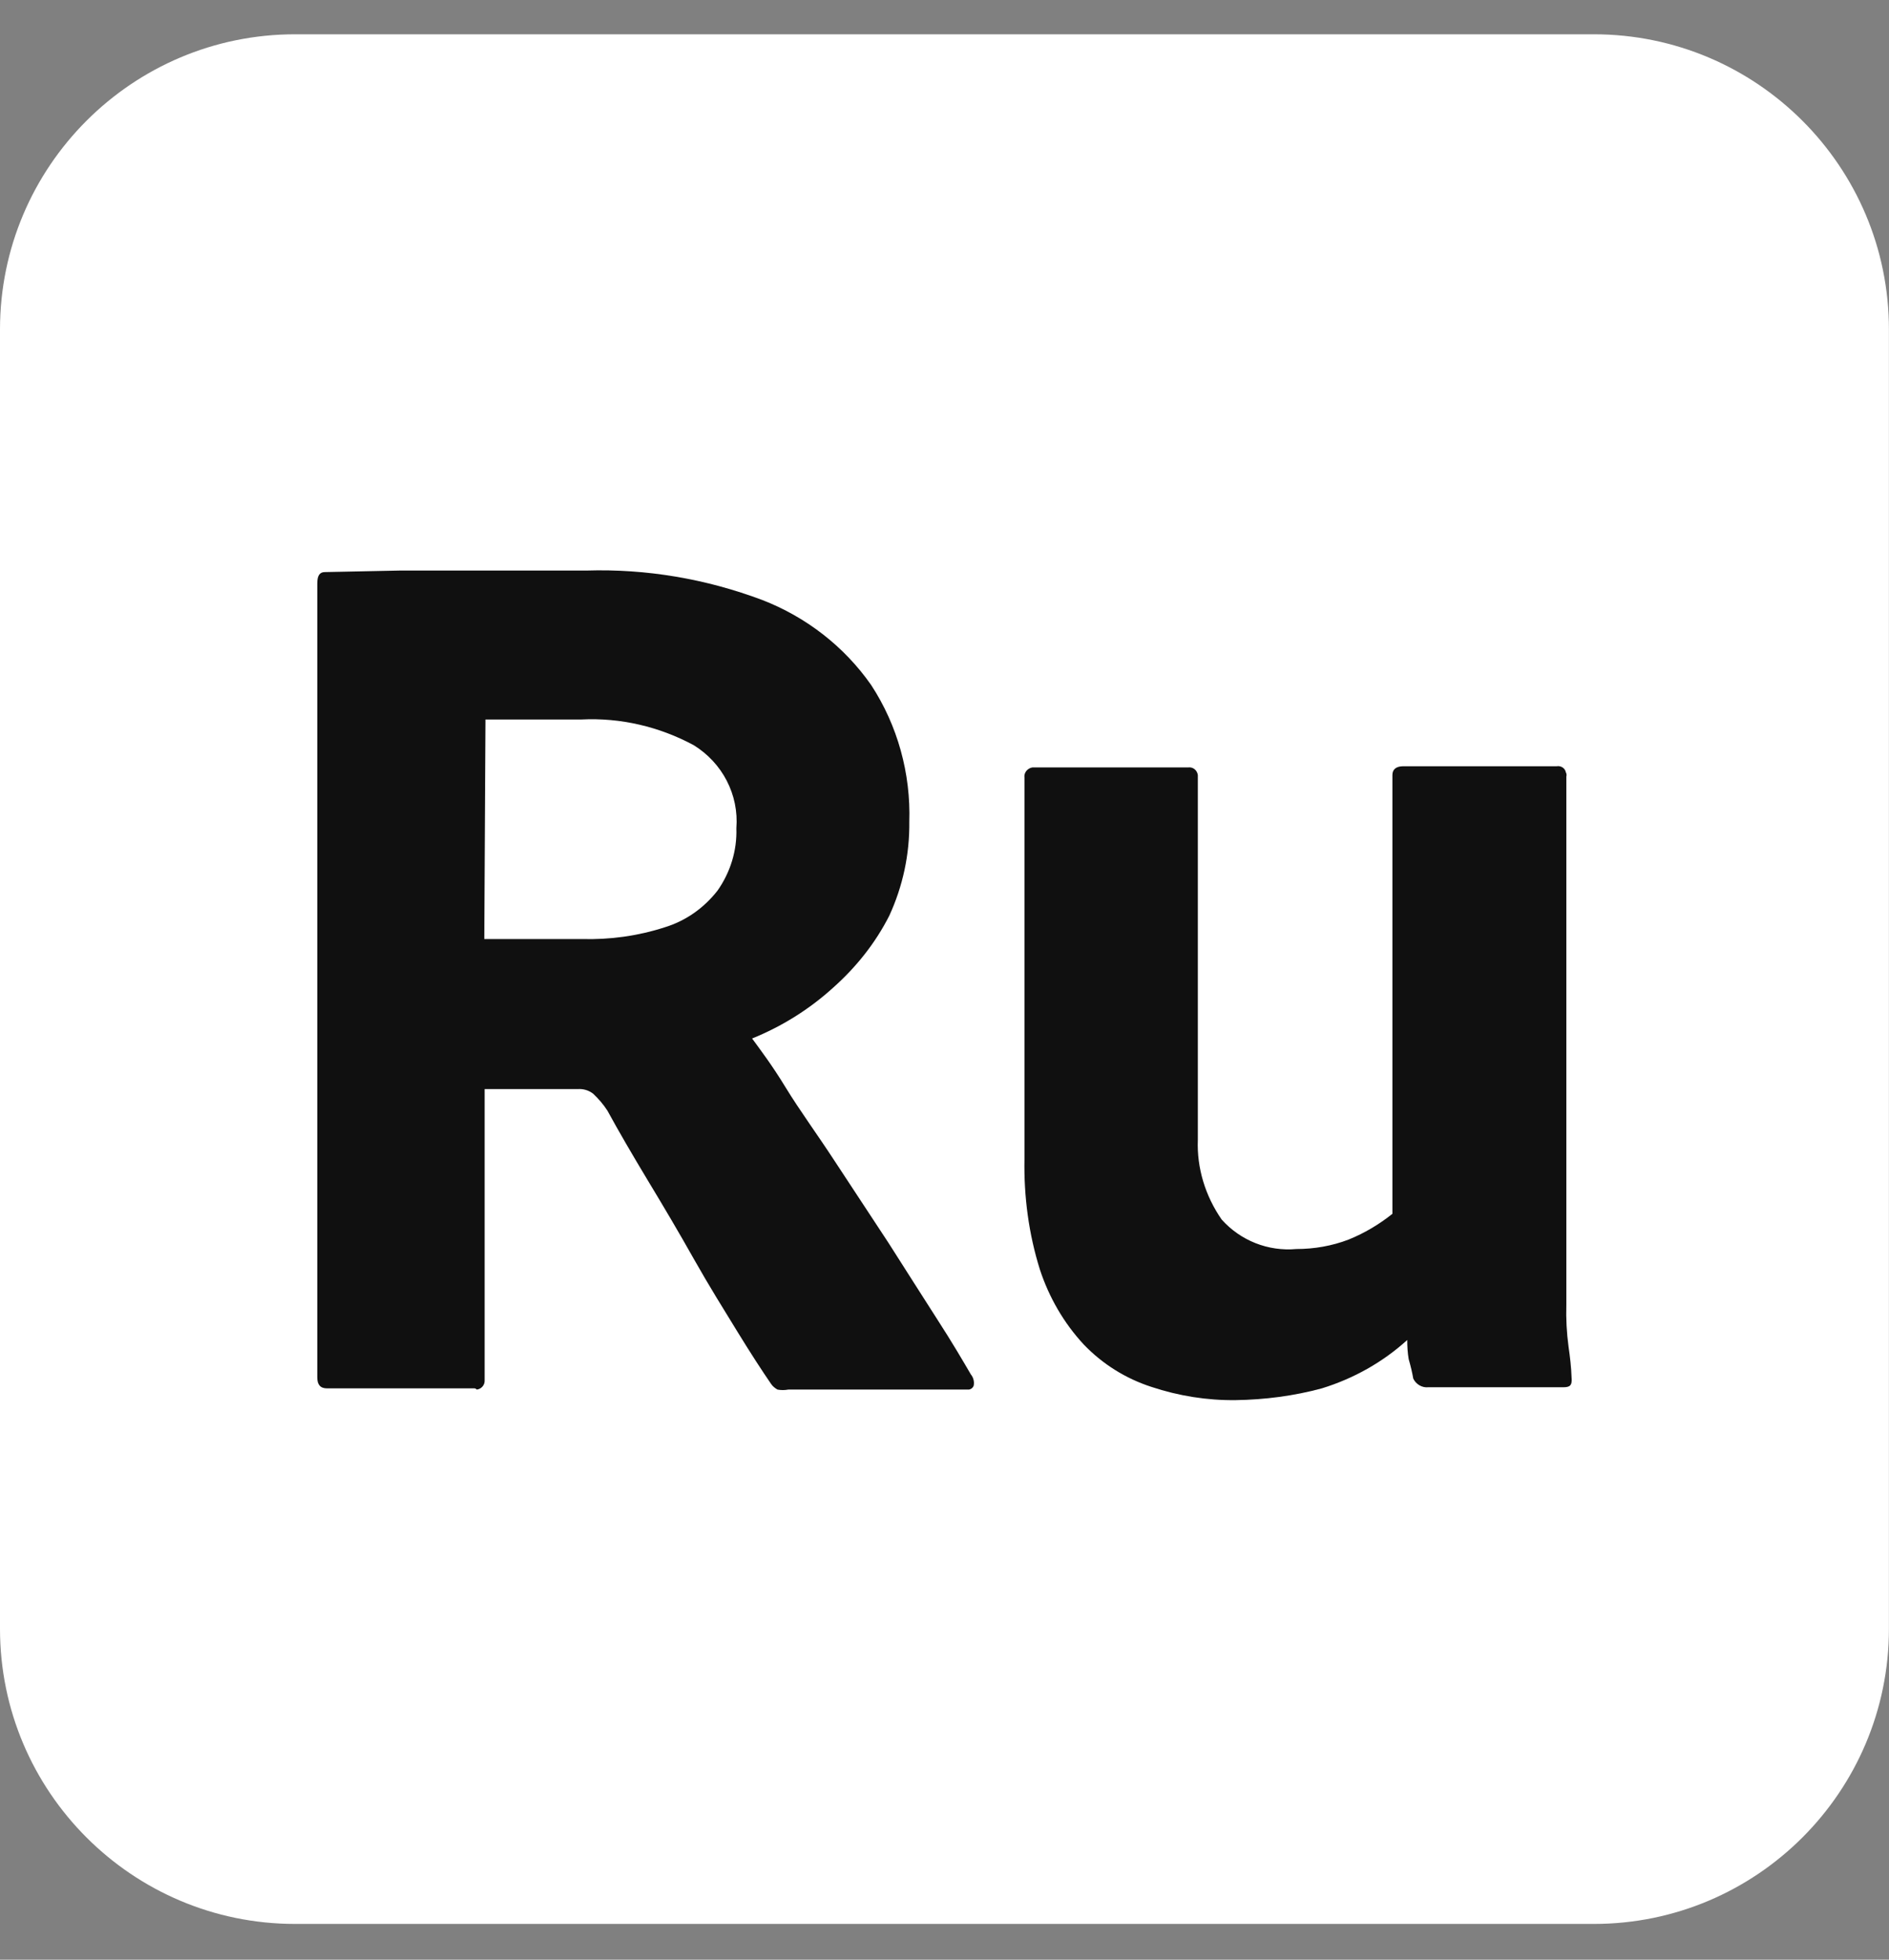
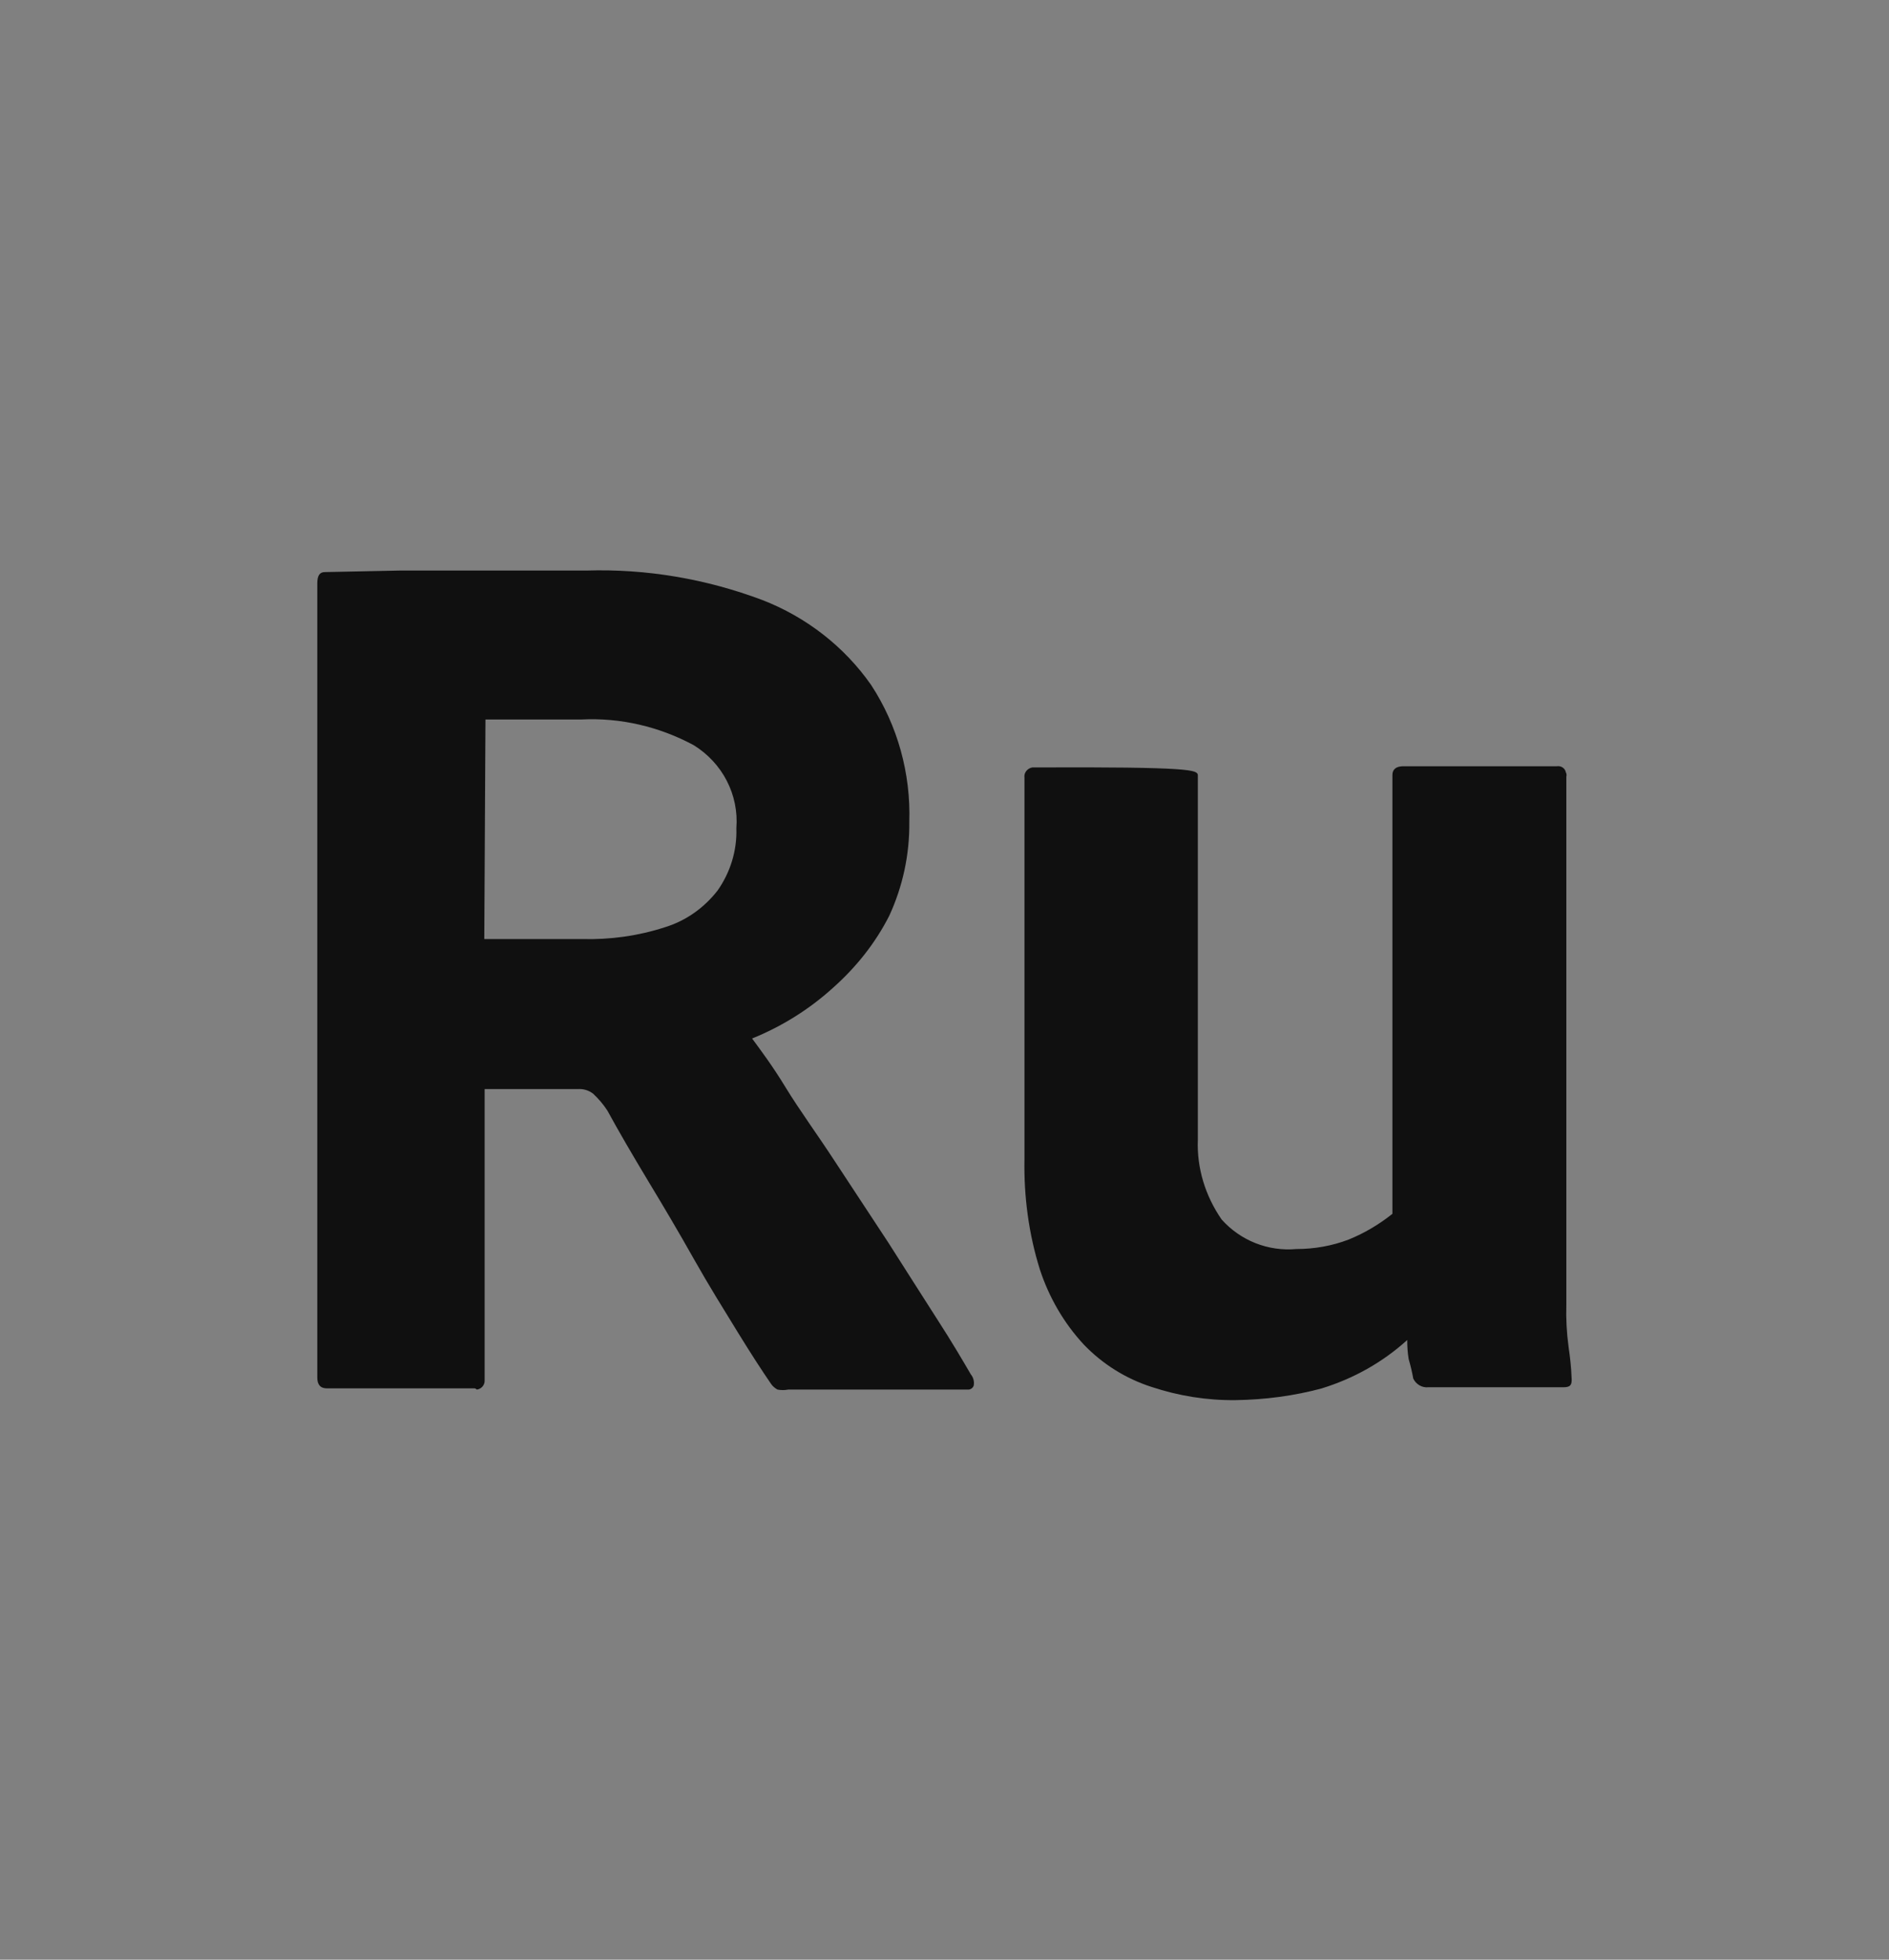
<svg xmlns="http://www.w3.org/2000/svg" width="27" height="28" viewBox="0 0 27 28" fill="none">
  <rect x="0" y="0" width="27" height="28" fill="#808080" stroke="none" />
  <g clip-path="url(#clip0_2821_29922)">
-     <path d="M4.217 0.49H22.782C25.109 0.49 26.999 2.38 26.999 4.707V23.272C26.999 25.599 25.109 27.489 22.782 27.489H4.217C1.89 27.489 -0 25.599 -0 23.272V4.707C-0 2.38 1.89 0.49 4.217 0.49Z" fill="white" />
    <path d="M6.782 19.837H4.675C4.578 19.837 4.535 19.784 4.535 19.681V8.335C4.535 8.227 4.567 8.174 4.643 8.174L5.712 8.152H8.38C9.239 8.125 10.092 8.271 10.896 8.573C11.523 8.816 12.068 9.238 12.452 9.788C12.83 10.366 13.019 11.052 12.997 11.743C13.002 12.208 12.905 12.661 12.711 13.083C12.511 13.477 12.235 13.822 11.906 14.114C11.566 14.422 11.177 14.665 10.75 14.838C10.864 14.994 11.037 15.221 11.231 15.54C11.425 15.858 11.679 16.204 11.933 16.593L12.7 17.759C12.953 18.154 13.18 18.515 13.396 18.85C13.612 19.184 13.763 19.443 13.877 19.638C13.909 19.676 13.925 19.73 13.92 19.778C13.92 19.816 13.888 19.848 13.85 19.854C13.844 19.854 13.844 19.854 13.839 19.854H11.269C11.215 19.864 11.161 19.864 11.112 19.854C11.074 19.832 11.042 19.805 11.021 19.773C10.891 19.584 10.729 19.335 10.54 19.027C10.351 18.719 10.135 18.374 9.919 17.991C9.703 17.607 9.482 17.234 9.26 16.867C9.039 16.5 8.844 16.166 8.682 15.869C8.623 15.777 8.552 15.696 8.477 15.626C8.412 15.577 8.337 15.555 8.256 15.561H6.927V19.719C6.932 19.789 6.879 19.848 6.814 19.854C6.798 19.837 6.787 19.837 6.782 19.837ZM6.922 13.417H8.316C8.715 13.428 9.115 13.374 9.499 13.25C9.801 13.158 10.06 12.975 10.255 12.726C10.438 12.467 10.536 12.154 10.525 11.835C10.563 11.354 10.325 10.9 9.915 10.647C9.423 10.382 8.867 10.252 8.311 10.28H6.939L6.922 13.417Z" fill="#101010" />
-     <path d="M22.388 11.095V18.639C22.382 18.844 22.393 19.044 22.42 19.244C22.441 19.389 22.458 19.535 22.463 19.681C22.474 19.799 22.436 19.821 22.344 19.821H20.416C20.325 19.831 20.238 19.778 20.2 19.697C20.184 19.605 20.162 19.513 20.135 19.421C20.119 19.329 20.114 19.238 20.114 19.146C19.762 19.465 19.347 19.697 18.893 19.837C18.494 19.945 18.078 19.999 17.662 20.005C17.252 20.01 16.847 19.945 16.458 19.816C16.091 19.697 15.761 19.492 15.491 19.211C15.205 18.903 14.994 18.536 14.864 18.141C14.703 17.628 14.633 17.094 14.643 16.559V11.111C14.632 11.041 14.686 10.976 14.756 10.965C14.768 10.965 14.778 10.965 14.789 10.965H16.981C17.051 10.955 17.11 11.003 17.121 11.073C17.121 11.084 17.121 11.1 17.121 11.111V16.285C17.105 16.69 17.229 17.089 17.461 17.424C17.731 17.726 18.126 17.883 18.531 17.846C18.784 17.846 19.038 17.802 19.276 17.711C19.503 17.619 19.713 17.494 19.902 17.343V11.073C19.902 10.992 19.956 10.948 20.059 10.948H22.251C22.311 10.938 22.37 10.975 22.381 11.035C22.393 11.057 22.393 11.079 22.388 11.095Z" fill="#101010" />
+     <path d="M22.388 11.095V18.639C22.382 18.844 22.393 19.044 22.42 19.244C22.441 19.389 22.458 19.535 22.463 19.681C22.474 19.799 22.436 19.821 22.344 19.821H20.416C20.325 19.831 20.238 19.778 20.2 19.697C20.184 19.605 20.162 19.513 20.135 19.421C20.119 19.329 20.114 19.238 20.114 19.146C19.762 19.465 19.347 19.697 18.893 19.837C18.494 19.945 18.078 19.999 17.662 20.005C17.252 20.01 16.847 19.945 16.458 19.816C16.091 19.697 15.761 19.492 15.491 19.211C15.205 18.903 14.994 18.536 14.864 18.141C14.703 17.628 14.633 17.094 14.643 16.559V11.111C14.632 11.041 14.686 10.976 14.756 10.965C14.768 10.965 14.778 10.965 14.789 10.965C17.051 10.955 17.11 11.003 17.121 11.073C17.121 11.084 17.121 11.1 17.121 11.111V16.285C17.105 16.69 17.229 17.089 17.461 17.424C17.731 17.726 18.126 17.883 18.531 17.846C18.784 17.846 19.038 17.802 19.276 17.711C19.503 17.619 19.713 17.494 19.902 17.343V11.073C19.902 10.992 19.956 10.948 20.059 10.948H22.251C22.311 10.938 22.37 10.975 22.381 11.035C22.393 11.057 22.393 11.079 22.388 11.095Z" fill="#101010" />
  </g>
  <defs>
    <clipPath id="clip0_2821_29922">
      <rect width="27" height="27" fill="white" transform="translate(0 0.49)" />
    </clipPath>
  </defs>
</svg>